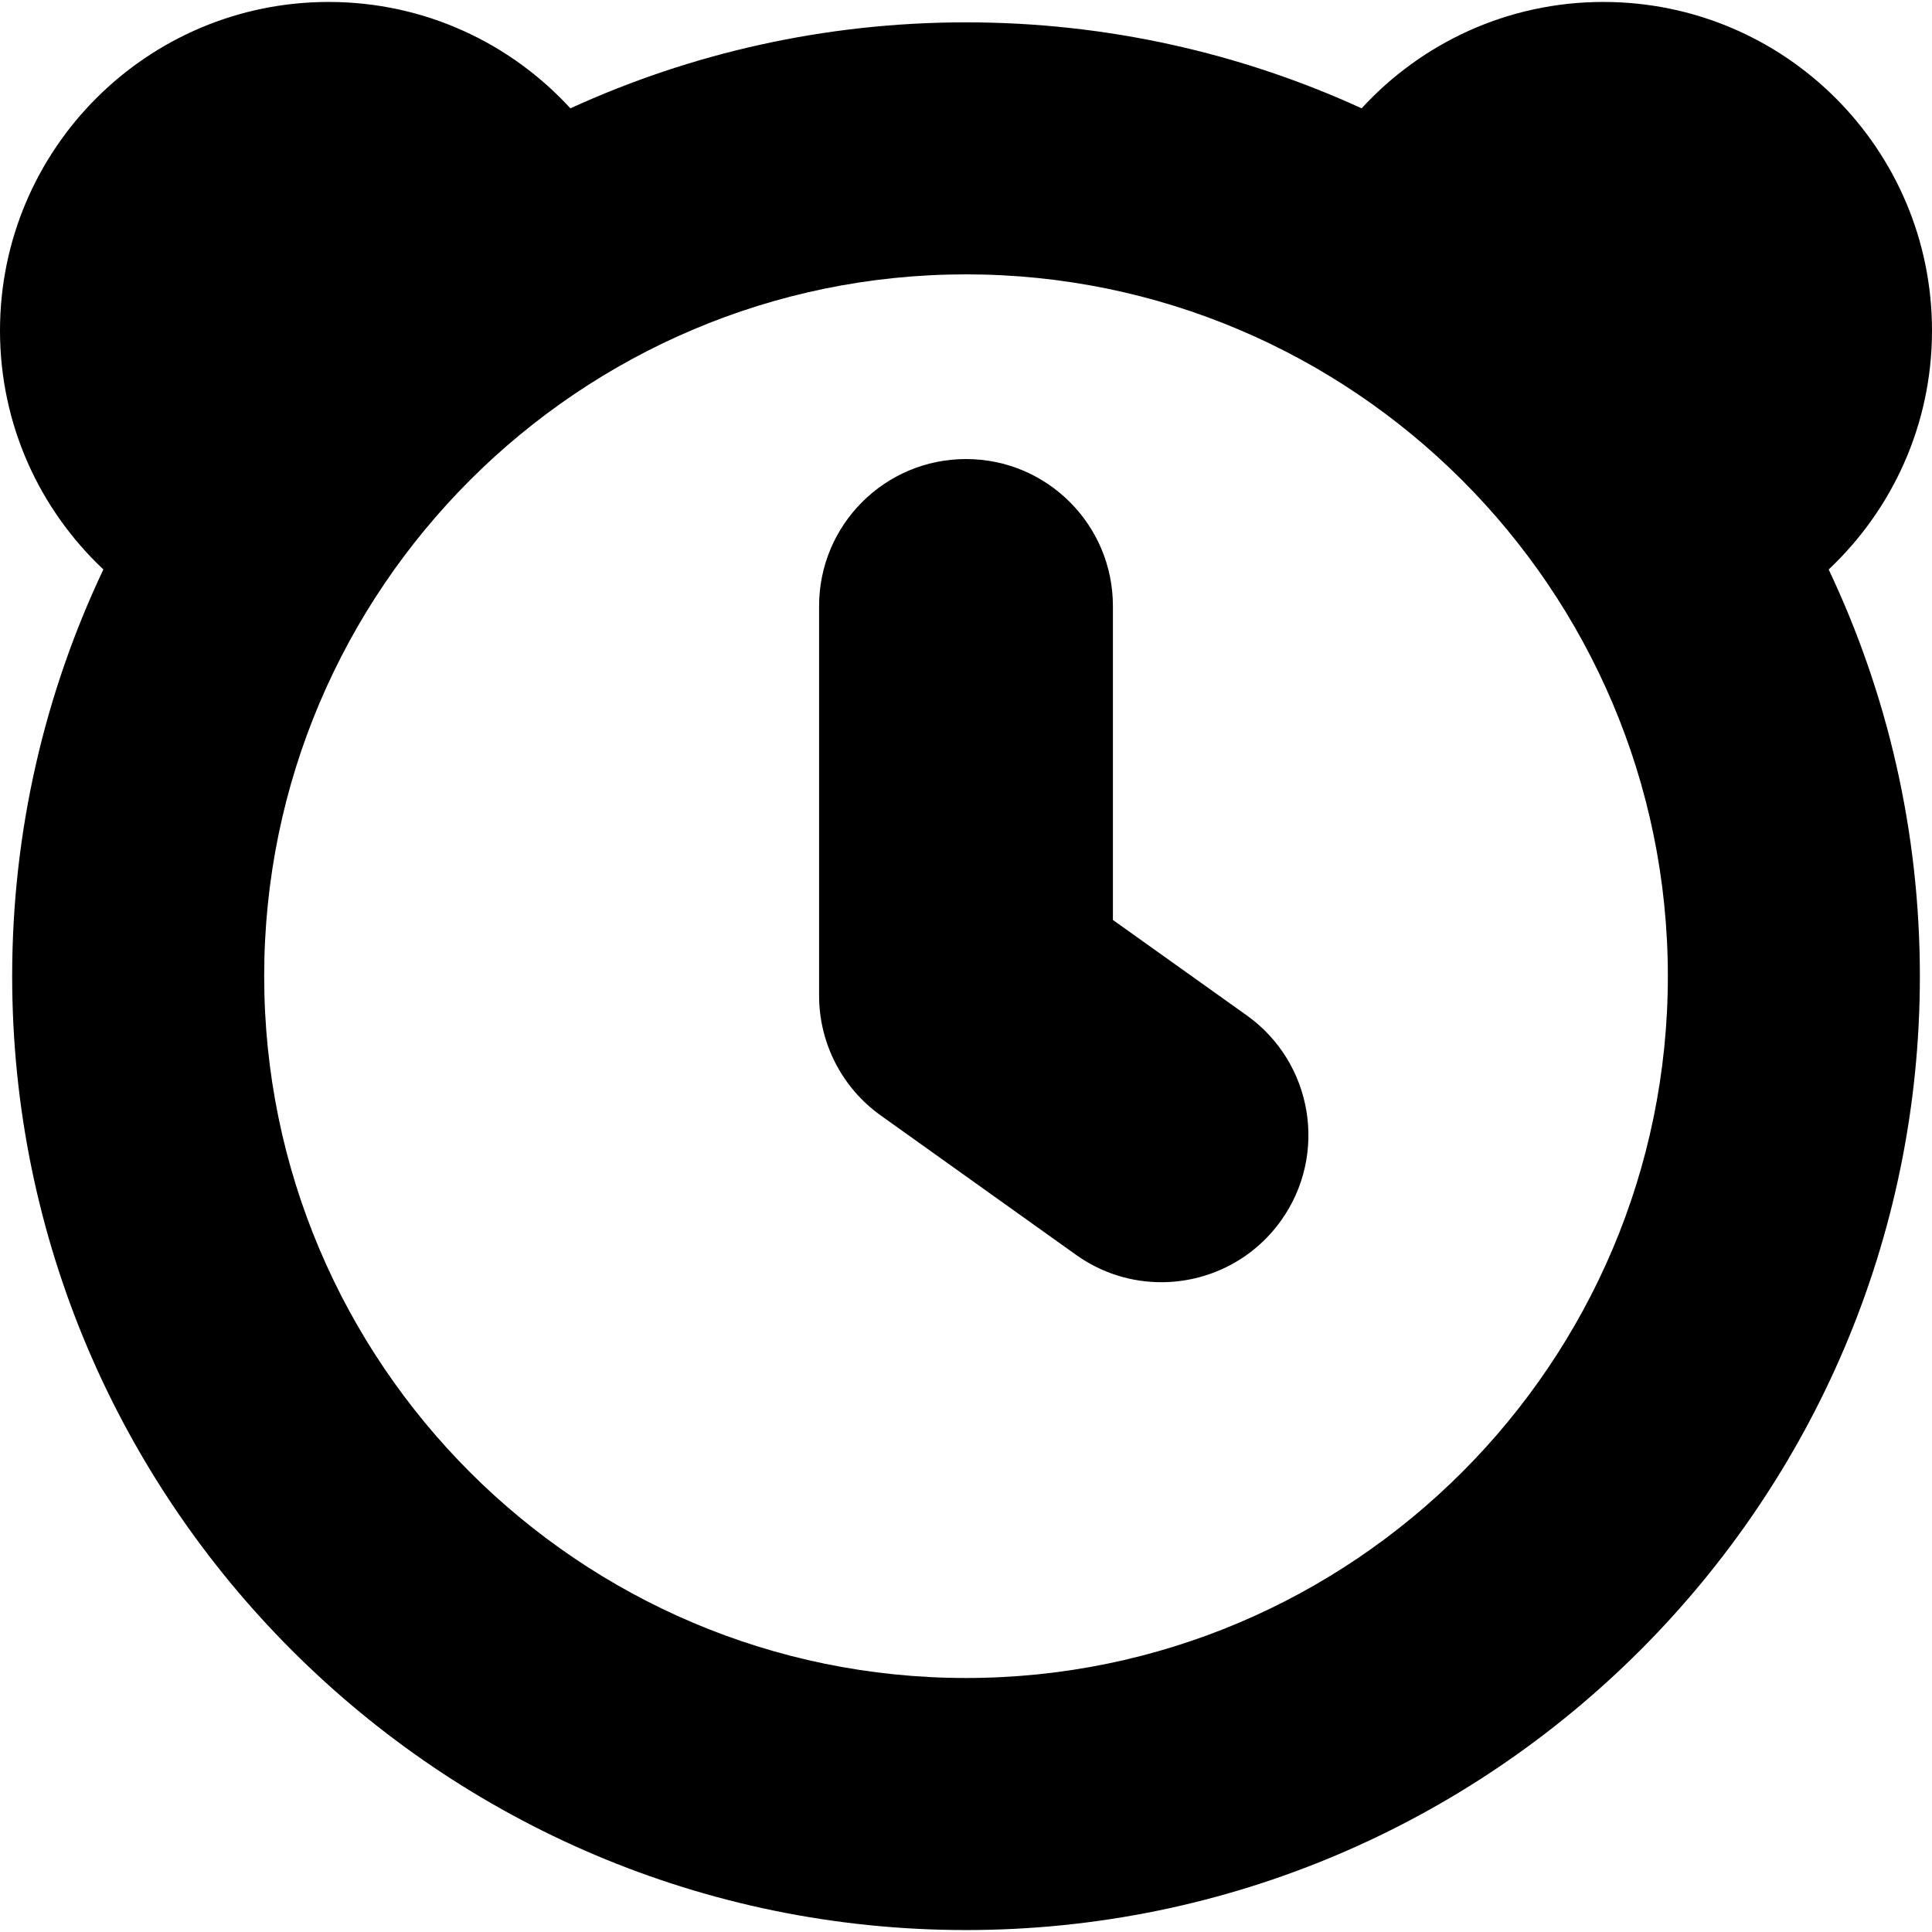
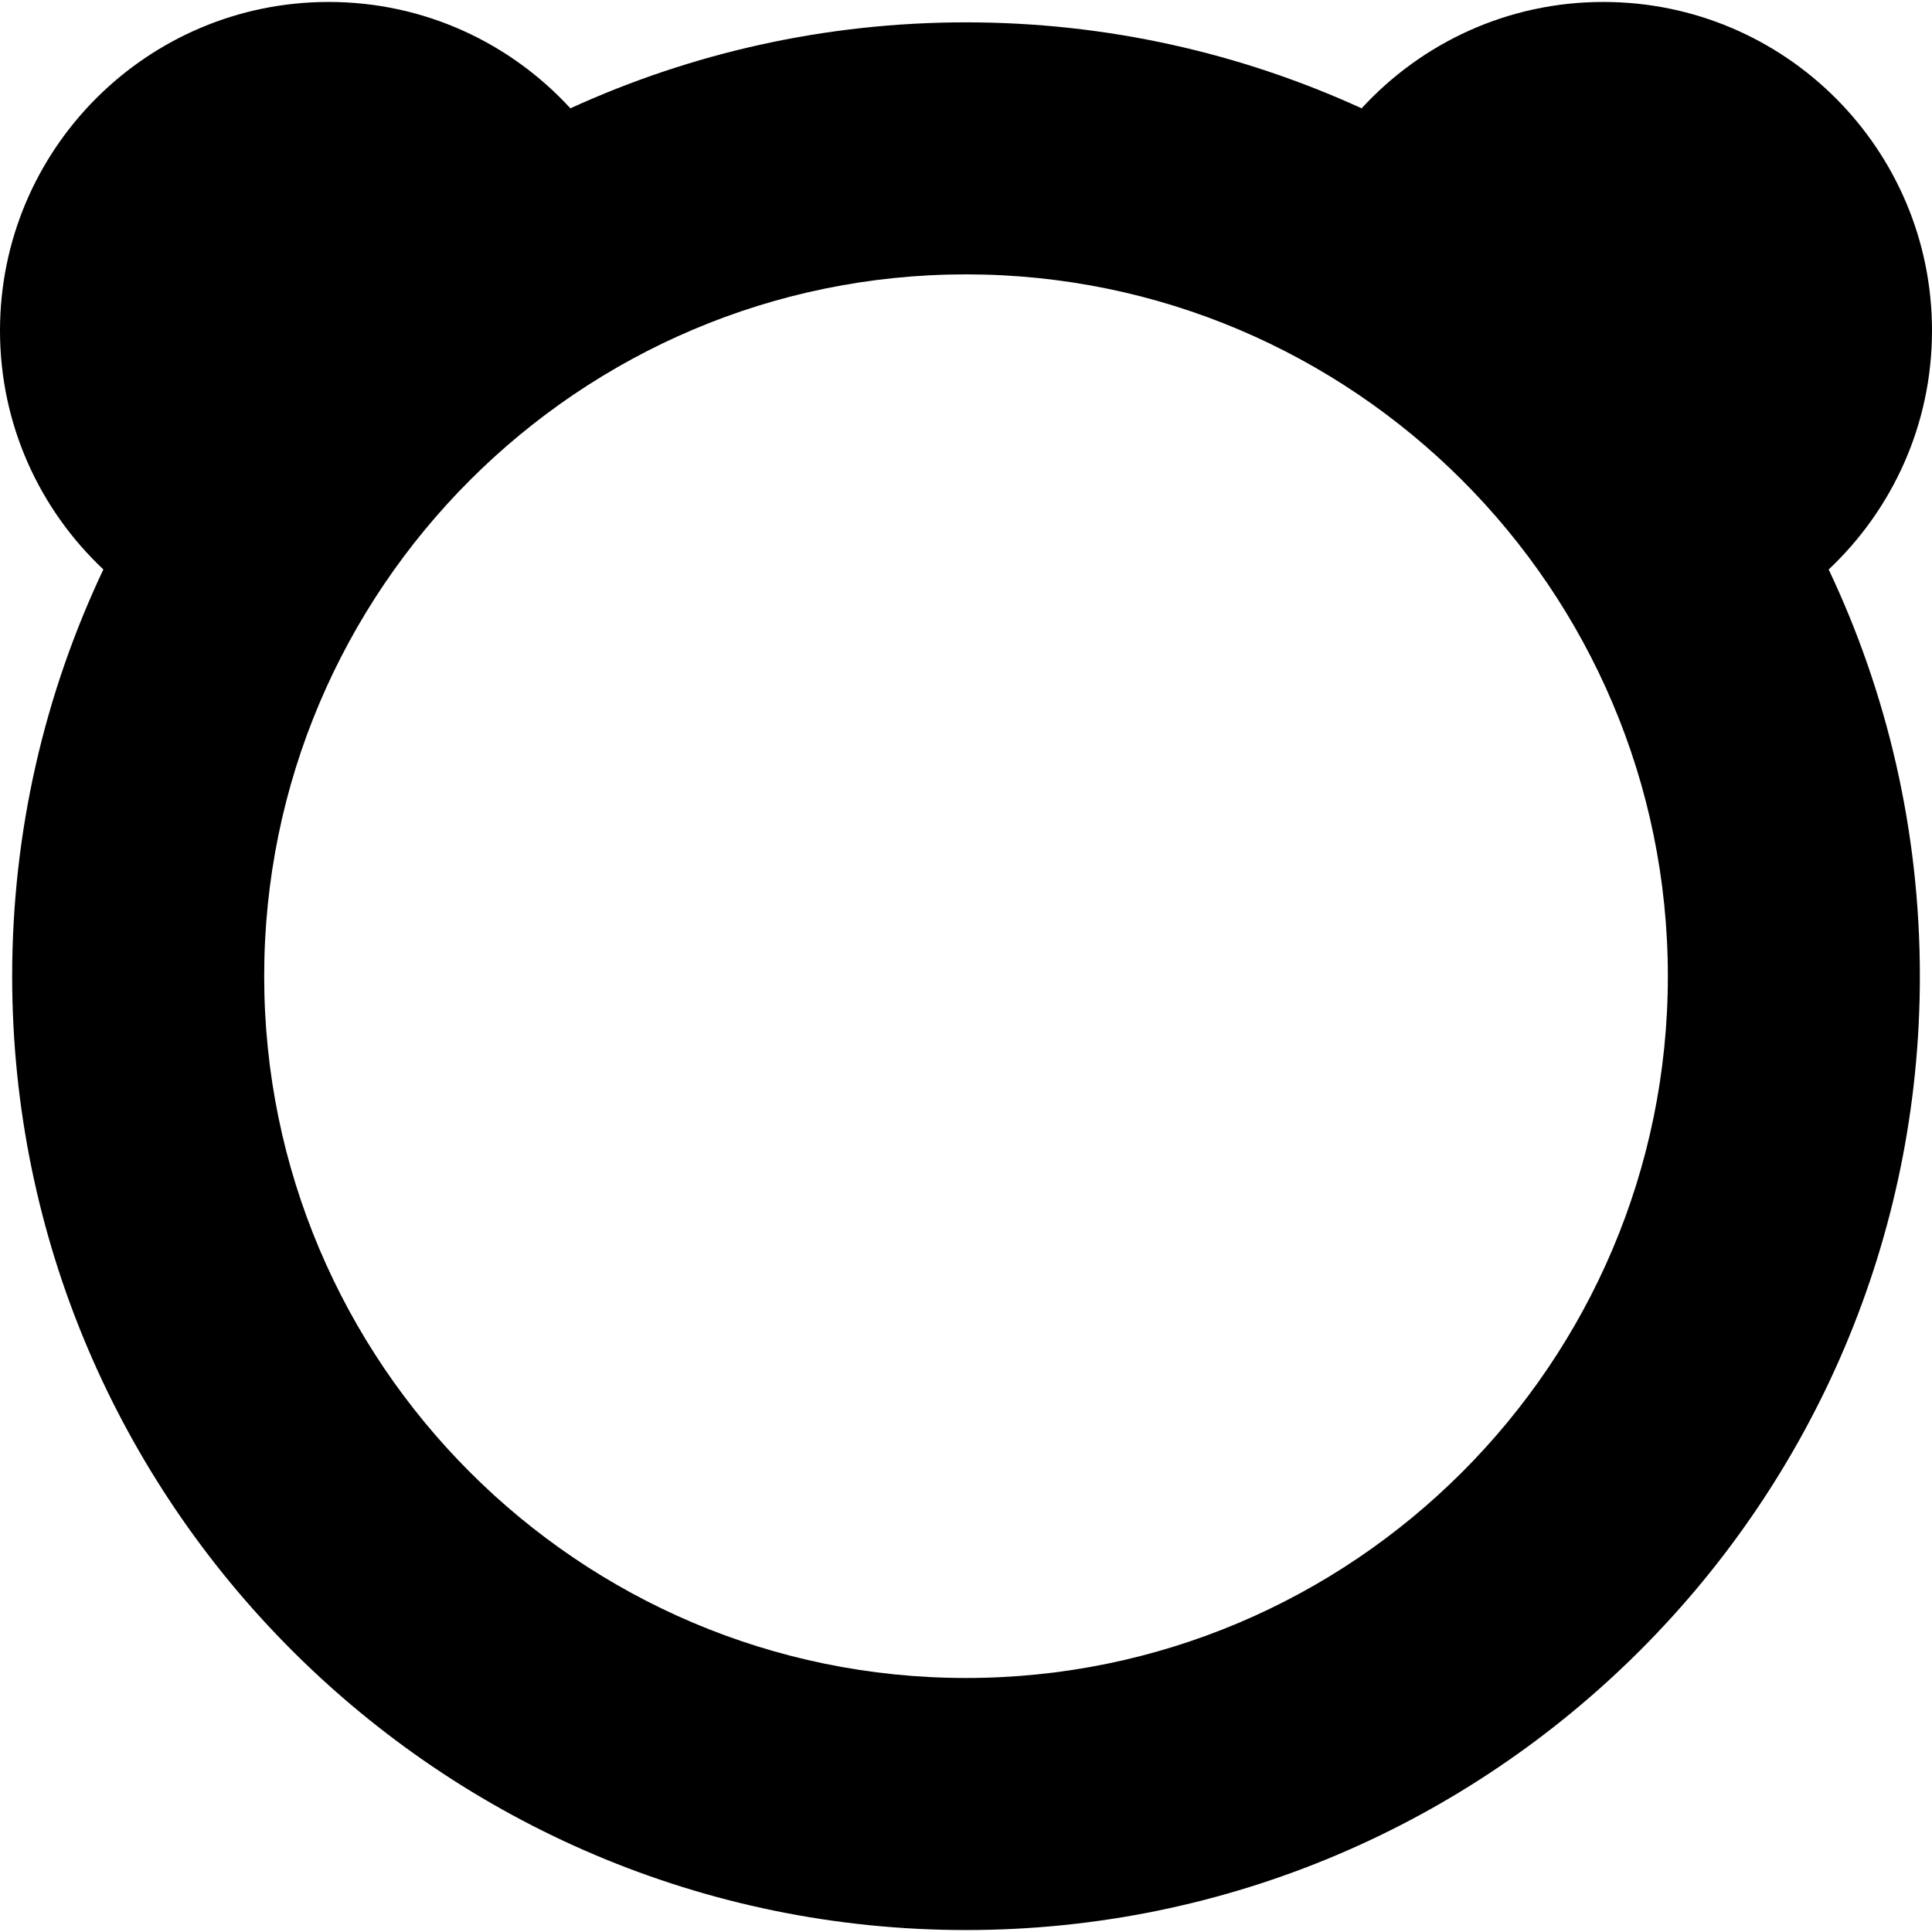
<svg xmlns="http://www.w3.org/2000/svg" version="1.1" id="Capa_1" x="0px" y="0px" width="45.568px" height="45.568px" viewBox="0 0 45.568 45.568" style="enable-background:new 0 0 45.568 45.568;" xml:space="preserve">
  <g>
    <g>
-       <path d="M29.407,23.95l-3.158-2.252v-7.404c0-1.915-1.55-3.467-3.465-3.467c-1.914,0-3.465,1.552-3.465,3.467v9.189    c0,1.121,0.54,2.172,1.451,2.824l4.609,3.289c0.61,0.436,1.313,0.646,2.012,0.646c1.082,0,2.147-0.506,2.824-1.454    C31.328,27.228,30.965,25.062,29.407,23.95z" />
      <path d="M45.568,7.798c0-4.281-3.471-7.752-7.752-7.752c-2.258,0-4.286,0.968-5.701,2.509c-2.844-1.301-6.005-2.028-9.331-2.028    s-6.486,0.727-9.331,2.028c-1.414-1.541-3.442-2.509-5.701-2.509C3.472,0.046,0,3.517,0,7.798c0,2.222,0.938,4.222,2.438,5.633    c-1.379,2.912-2.151,6.164-2.151,9.593c0,12.404,10.092,22.498,22.497,22.498c12.405,0,22.498-10.094,22.498-22.498    c0-3.429-0.772-6.681-2.151-9.592C44.631,12.019,45.568,10.019,45.568,7.798z M22.784,39.577c-9.127,0-16.553-7.425-16.553-16.553    c0-9.127,7.426-16.553,16.553-16.553c9.128,0,16.554,7.426,16.554,16.553C39.338,32.152,31.912,39.577,22.784,39.577z" />
    </g>
  </g>
  <g>
</g>
  <g>
</g>
  <g>
</g>
  <g>
</g>
  <g>
</g>
  <g>
</g>
  <g>
</g>
  <g>
</g>
  <g>
</g>
  <g>
</g>
  <g>
</g>
  <g>
</g>
  <g>
</g>
  <g>
</g>
  <g>
</g>
</svg>